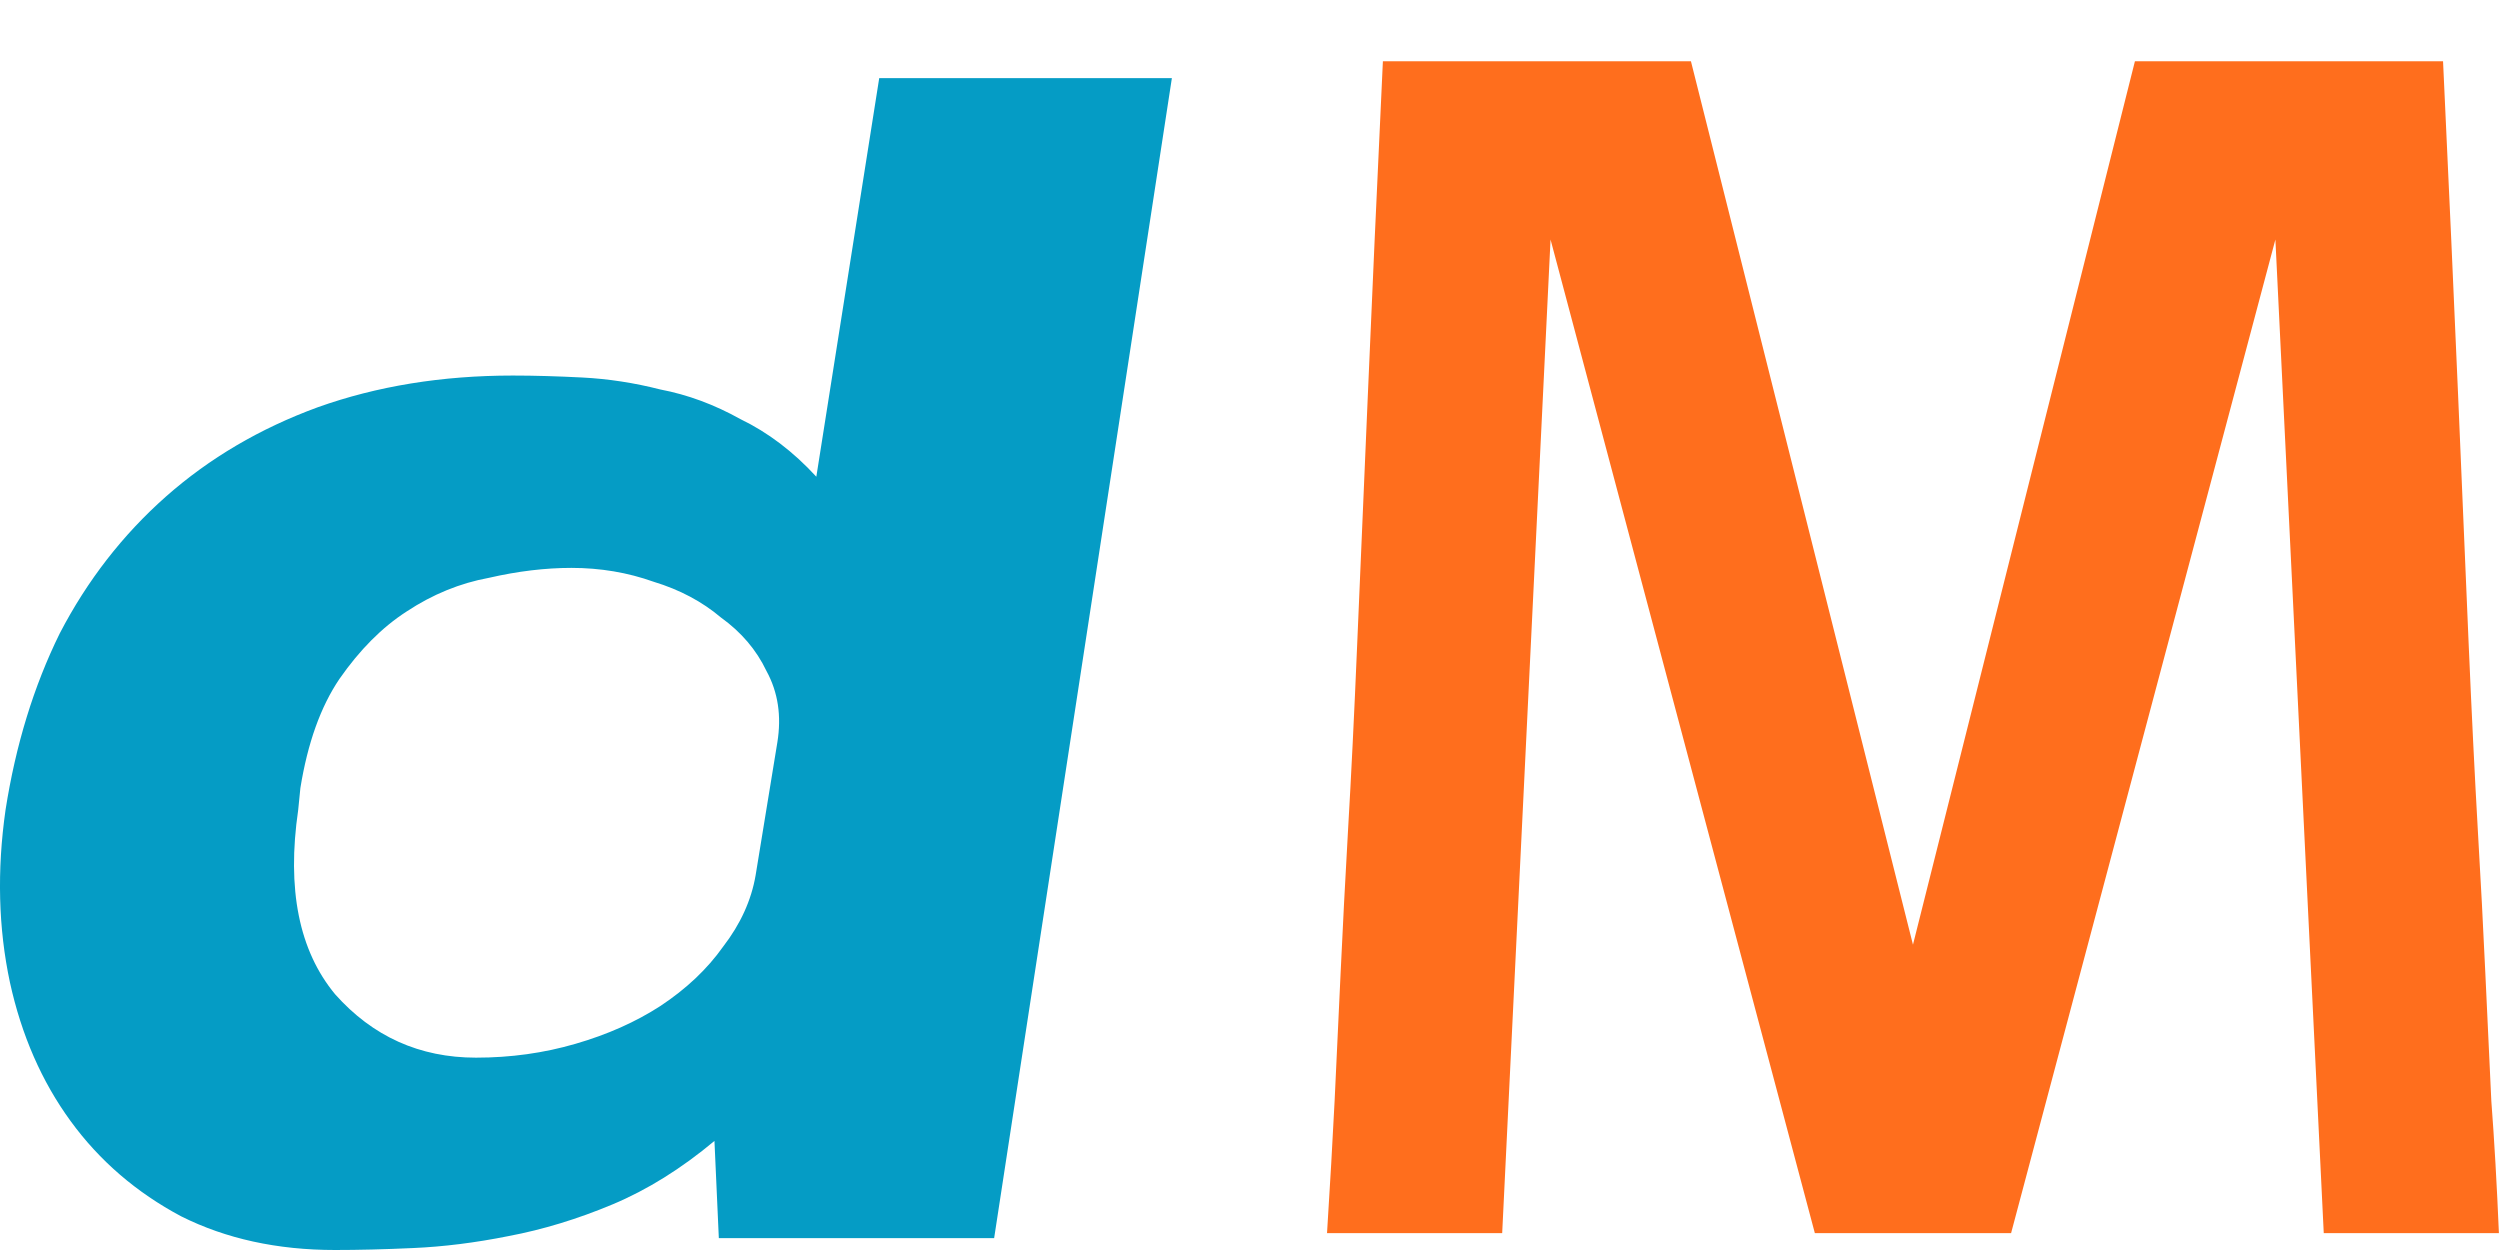
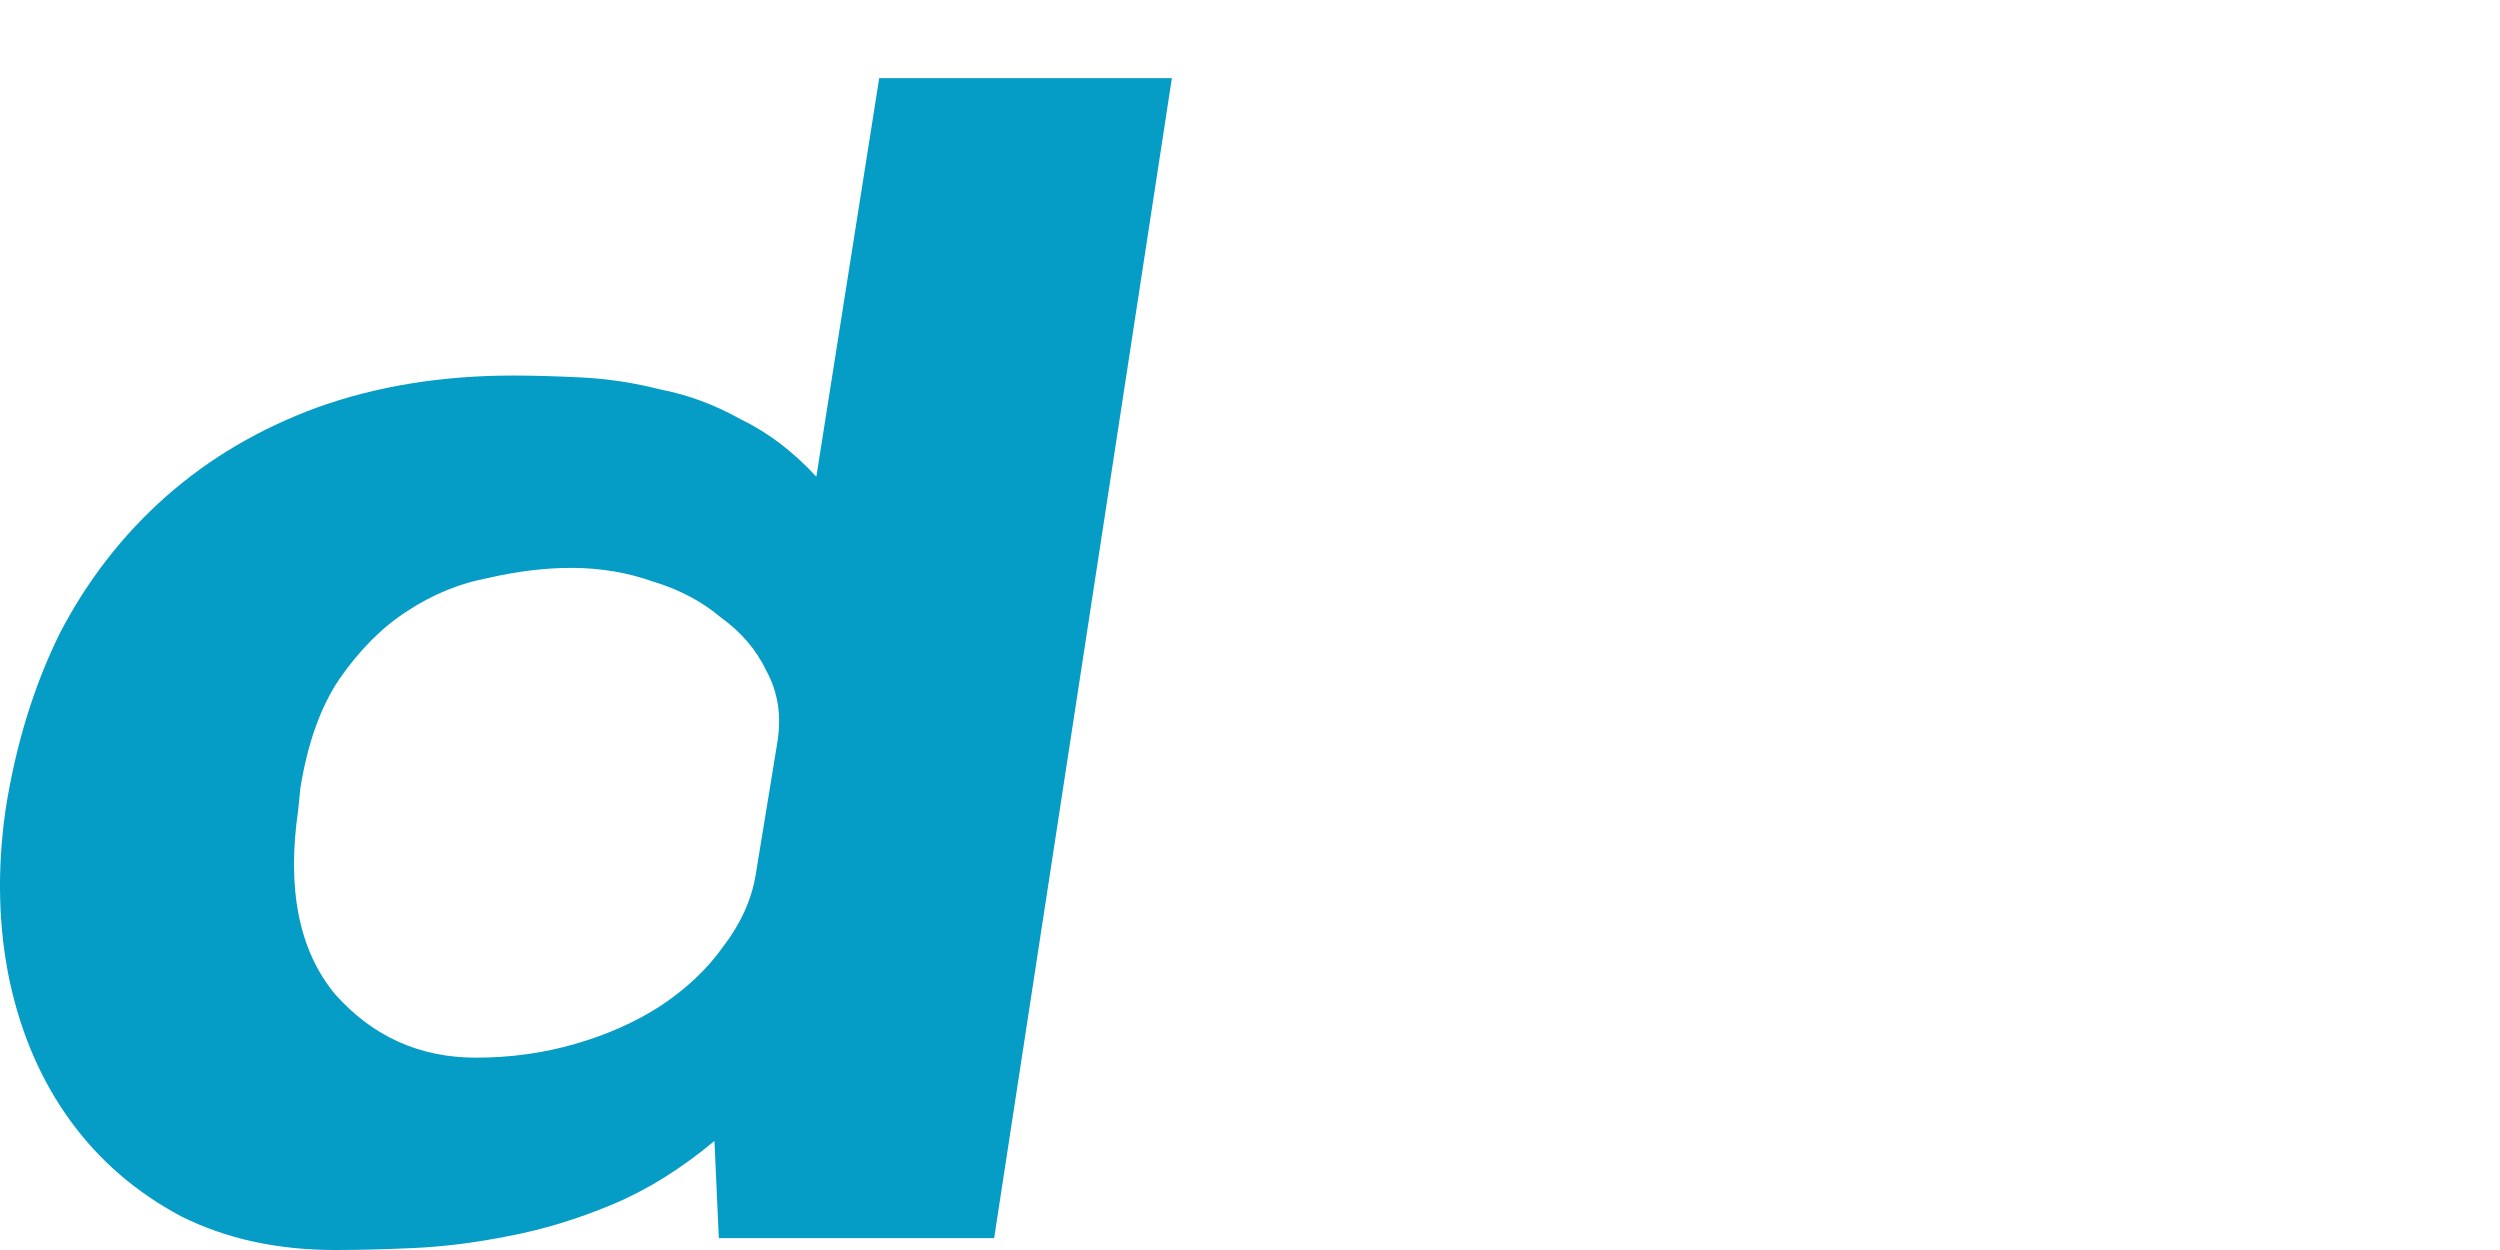
<svg xmlns="http://www.w3.org/2000/svg" width="32" height="16" viewBox="0 0 32 16" fill="none">
  <path d="M3.817 10.366C3.669 11.381 3.827 12.168 4.289 12.726C4.77 13.267 5.371 13.538 6.093 13.538C6.537 13.538 6.962 13.479 7.369 13.36C7.776 13.242 8.137 13.081 8.451 12.878C8.784 12.658 9.053 12.404 9.256 12.117C9.478 11.829 9.617 11.524 9.672 11.203L9.95 9.503C10.005 9.164 9.959 8.86 9.811 8.589C9.682 8.318 9.487 8.09 9.228 7.904C8.988 7.701 8.701 7.548 8.368 7.447C8.035 7.328 7.684 7.269 7.314 7.269C6.981 7.269 6.629 7.311 6.259 7.396C5.889 7.464 5.538 7.607 5.205 7.827C4.89 8.03 4.604 8.318 4.345 8.69C4.104 9.046 3.938 9.511 3.845 10.086L3.817 10.366ZM6.564 4.807C6.842 4.807 7.138 4.816 7.452 4.832C7.785 4.849 8.118 4.9 8.451 4.985C8.803 5.052 9.145 5.179 9.478 5.365C9.83 5.535 10.153 5.78 10.449 6.102L11.254 1H15L12.725 15.848H9.201L9.145 14.604C8.72 14.959 8.285 15.23 7.841 15.416C7.397 15.602 6.953 15.738 6.509 15.822C6.084 15.907 5.677 15.958 5.288 15.975C4.918 15.992 4.585 16 4.289 16C3.549 16 2.892 15.856 2.319 15.569C1.746 15.264 1.274 14.858 0.904 14.35C0.534 13.843 0.275 13.25 0.127 12.574C-0.021 11.88 -0.04 11.144 0.071 10.366C0.201 9.536 0.432 8.783 0.765 8.107C1.117 7.43 1.57 6.846 2.125 6.355C2.68 5.865 3.327 5.484 4.067 5.213C4.826 4.942 5.658 4.807 6.564 4.807Z" fill="#059CC5" />
-   <path d="M23.23 15.784L19.847 3.066L19.228 15.784H16.986C17.025 15.169 17.057 14.605 17.083 14.092C17.108 13.562 17.134 13.015 17.16 12.451C17.186 11.887 17.218 11.271 17.256 10.605C17.295 9.938 17.334 9.152 17.372 8.246C17.411 7.34 17.456 6.28 17.508 5.066C17.559 3.853 17.624 2.425 17.701 0.784H21.644L24.486 12.092L27.327 0.784H31.271C31.348 2.425 31.412 3.853 31.464 5.066C31.515 6.28 31.561 7.34 31.599 8.246C31.638 9.152 31.677 9.938 31.715 10.605C31.754 11.271 31.786 11.887 31.812 12.451C31.838 13.015 31.863 13.562 31.889 14.092C31.928 14.605 31.96 15.169 31.986 15.784H29.744L29.125 3.066L25.742 15.784H23.23Z" fill="#FF6E1D" />
</svg>